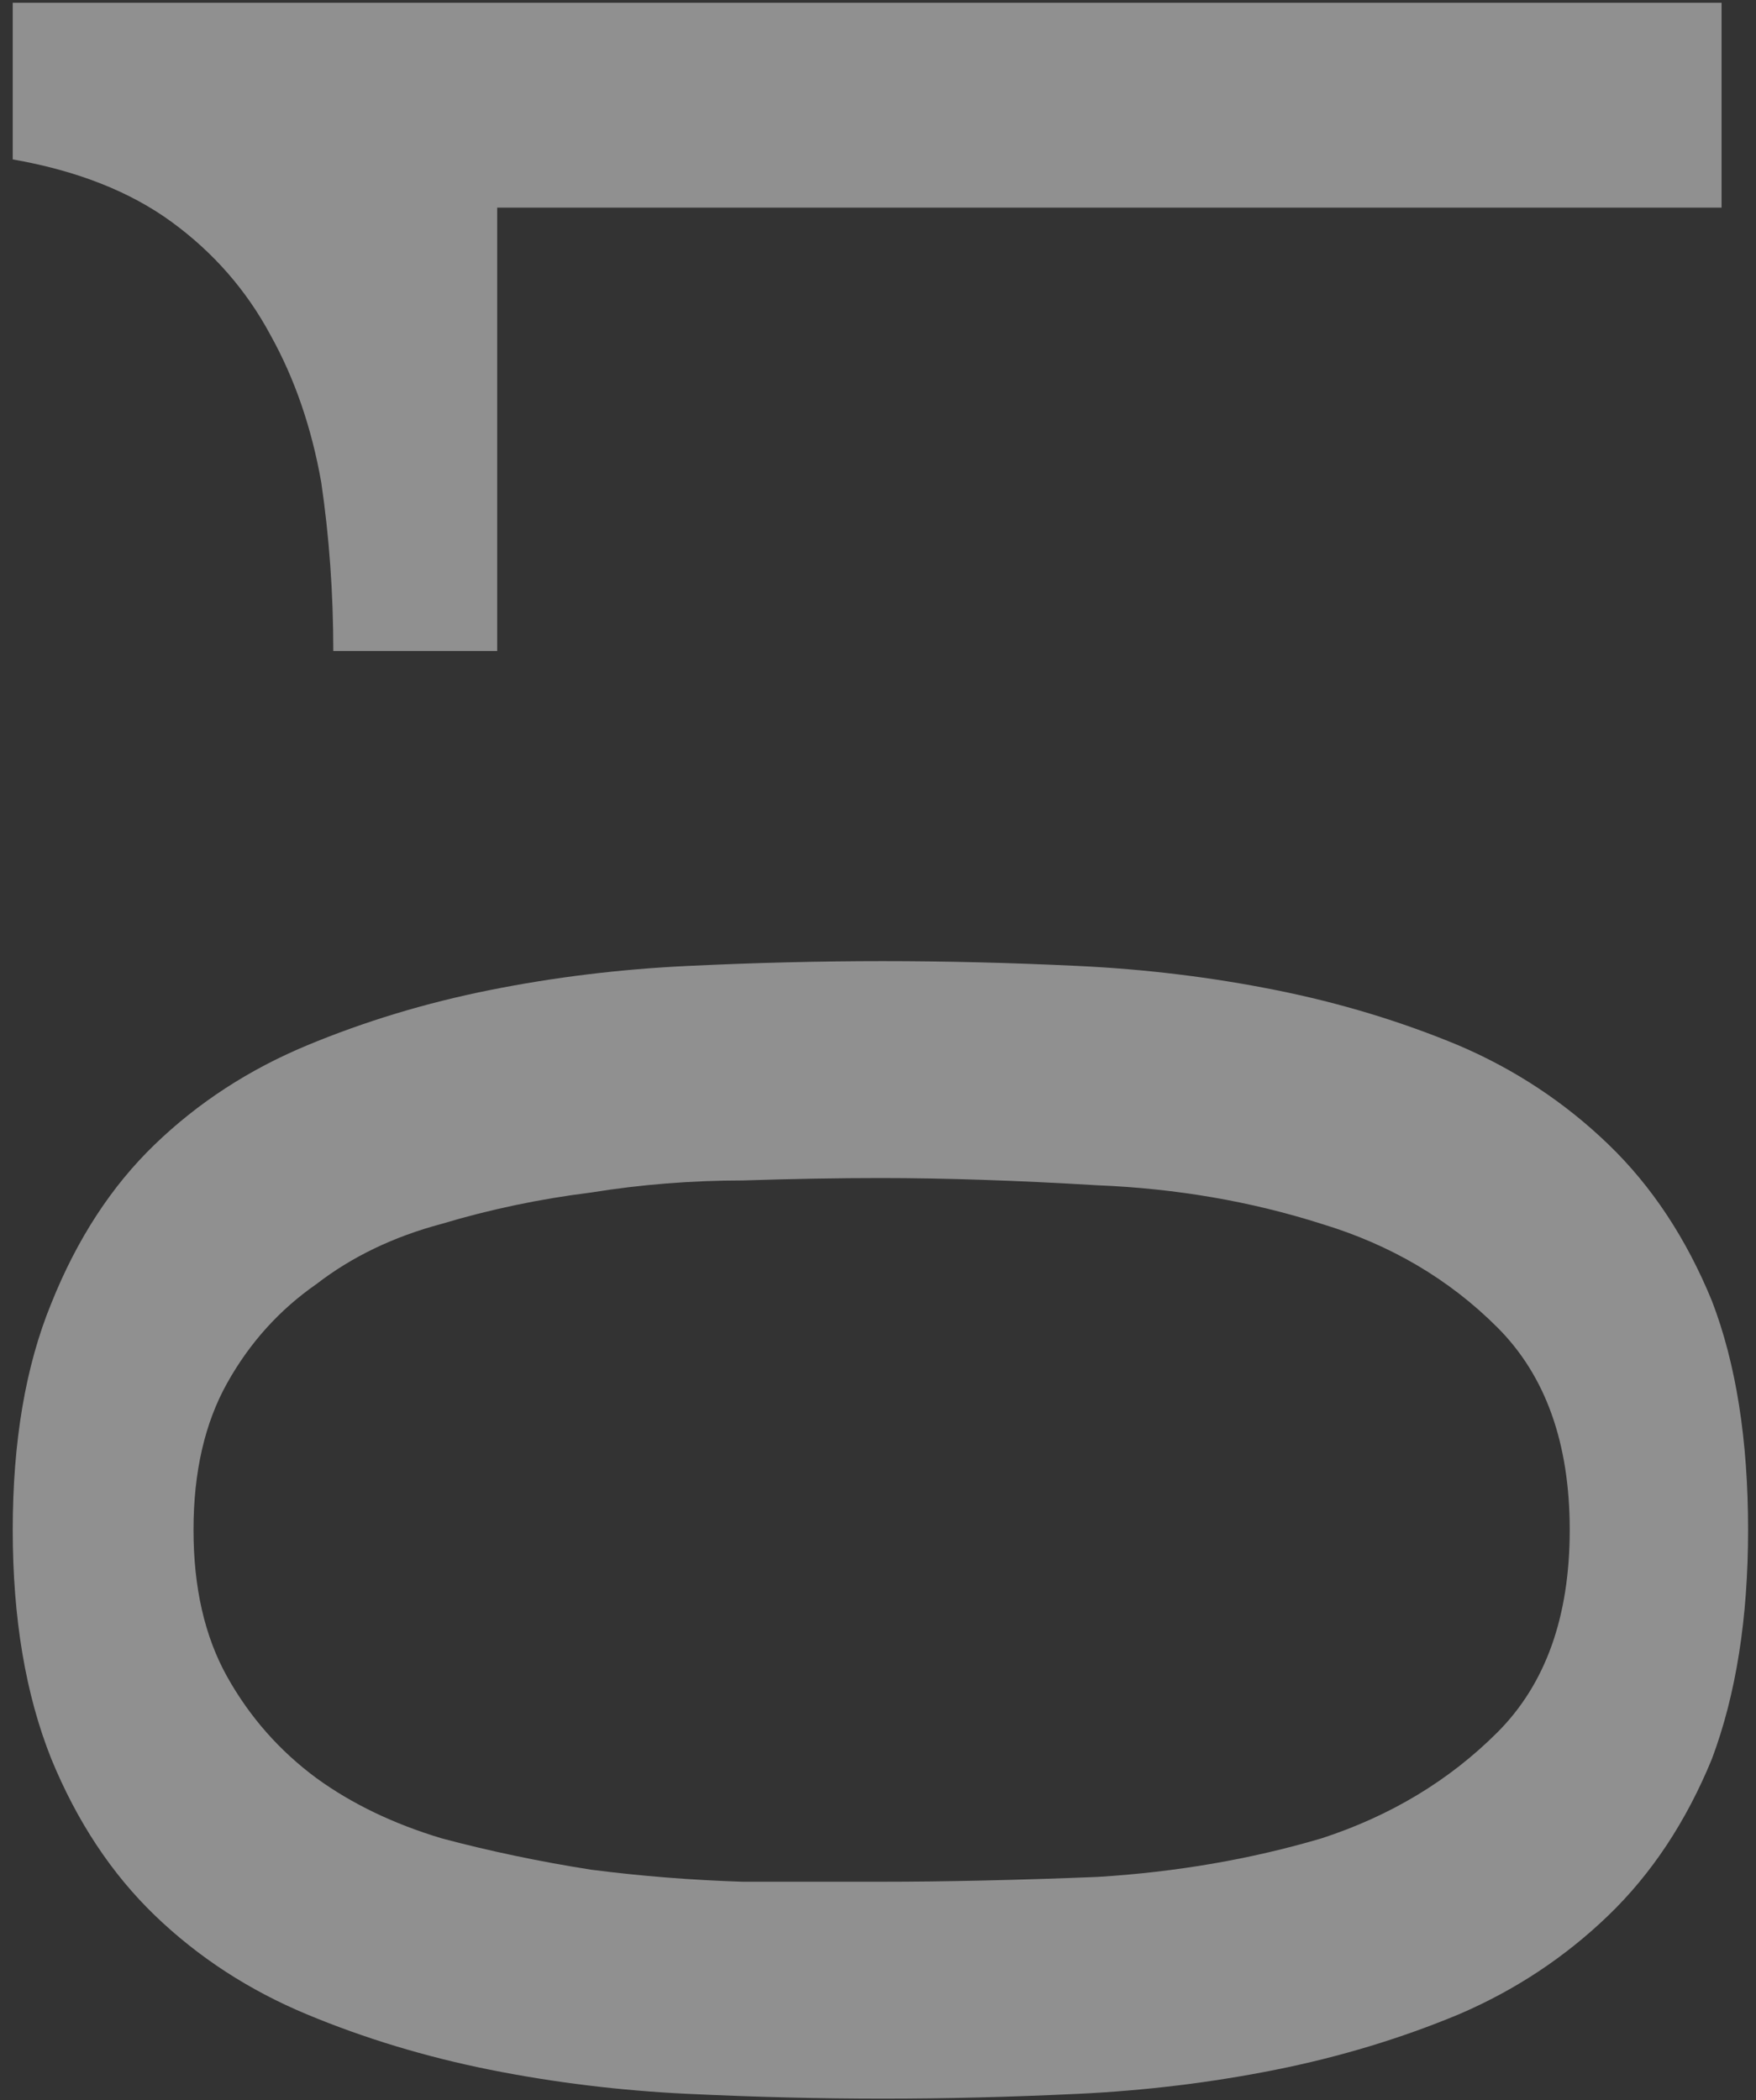
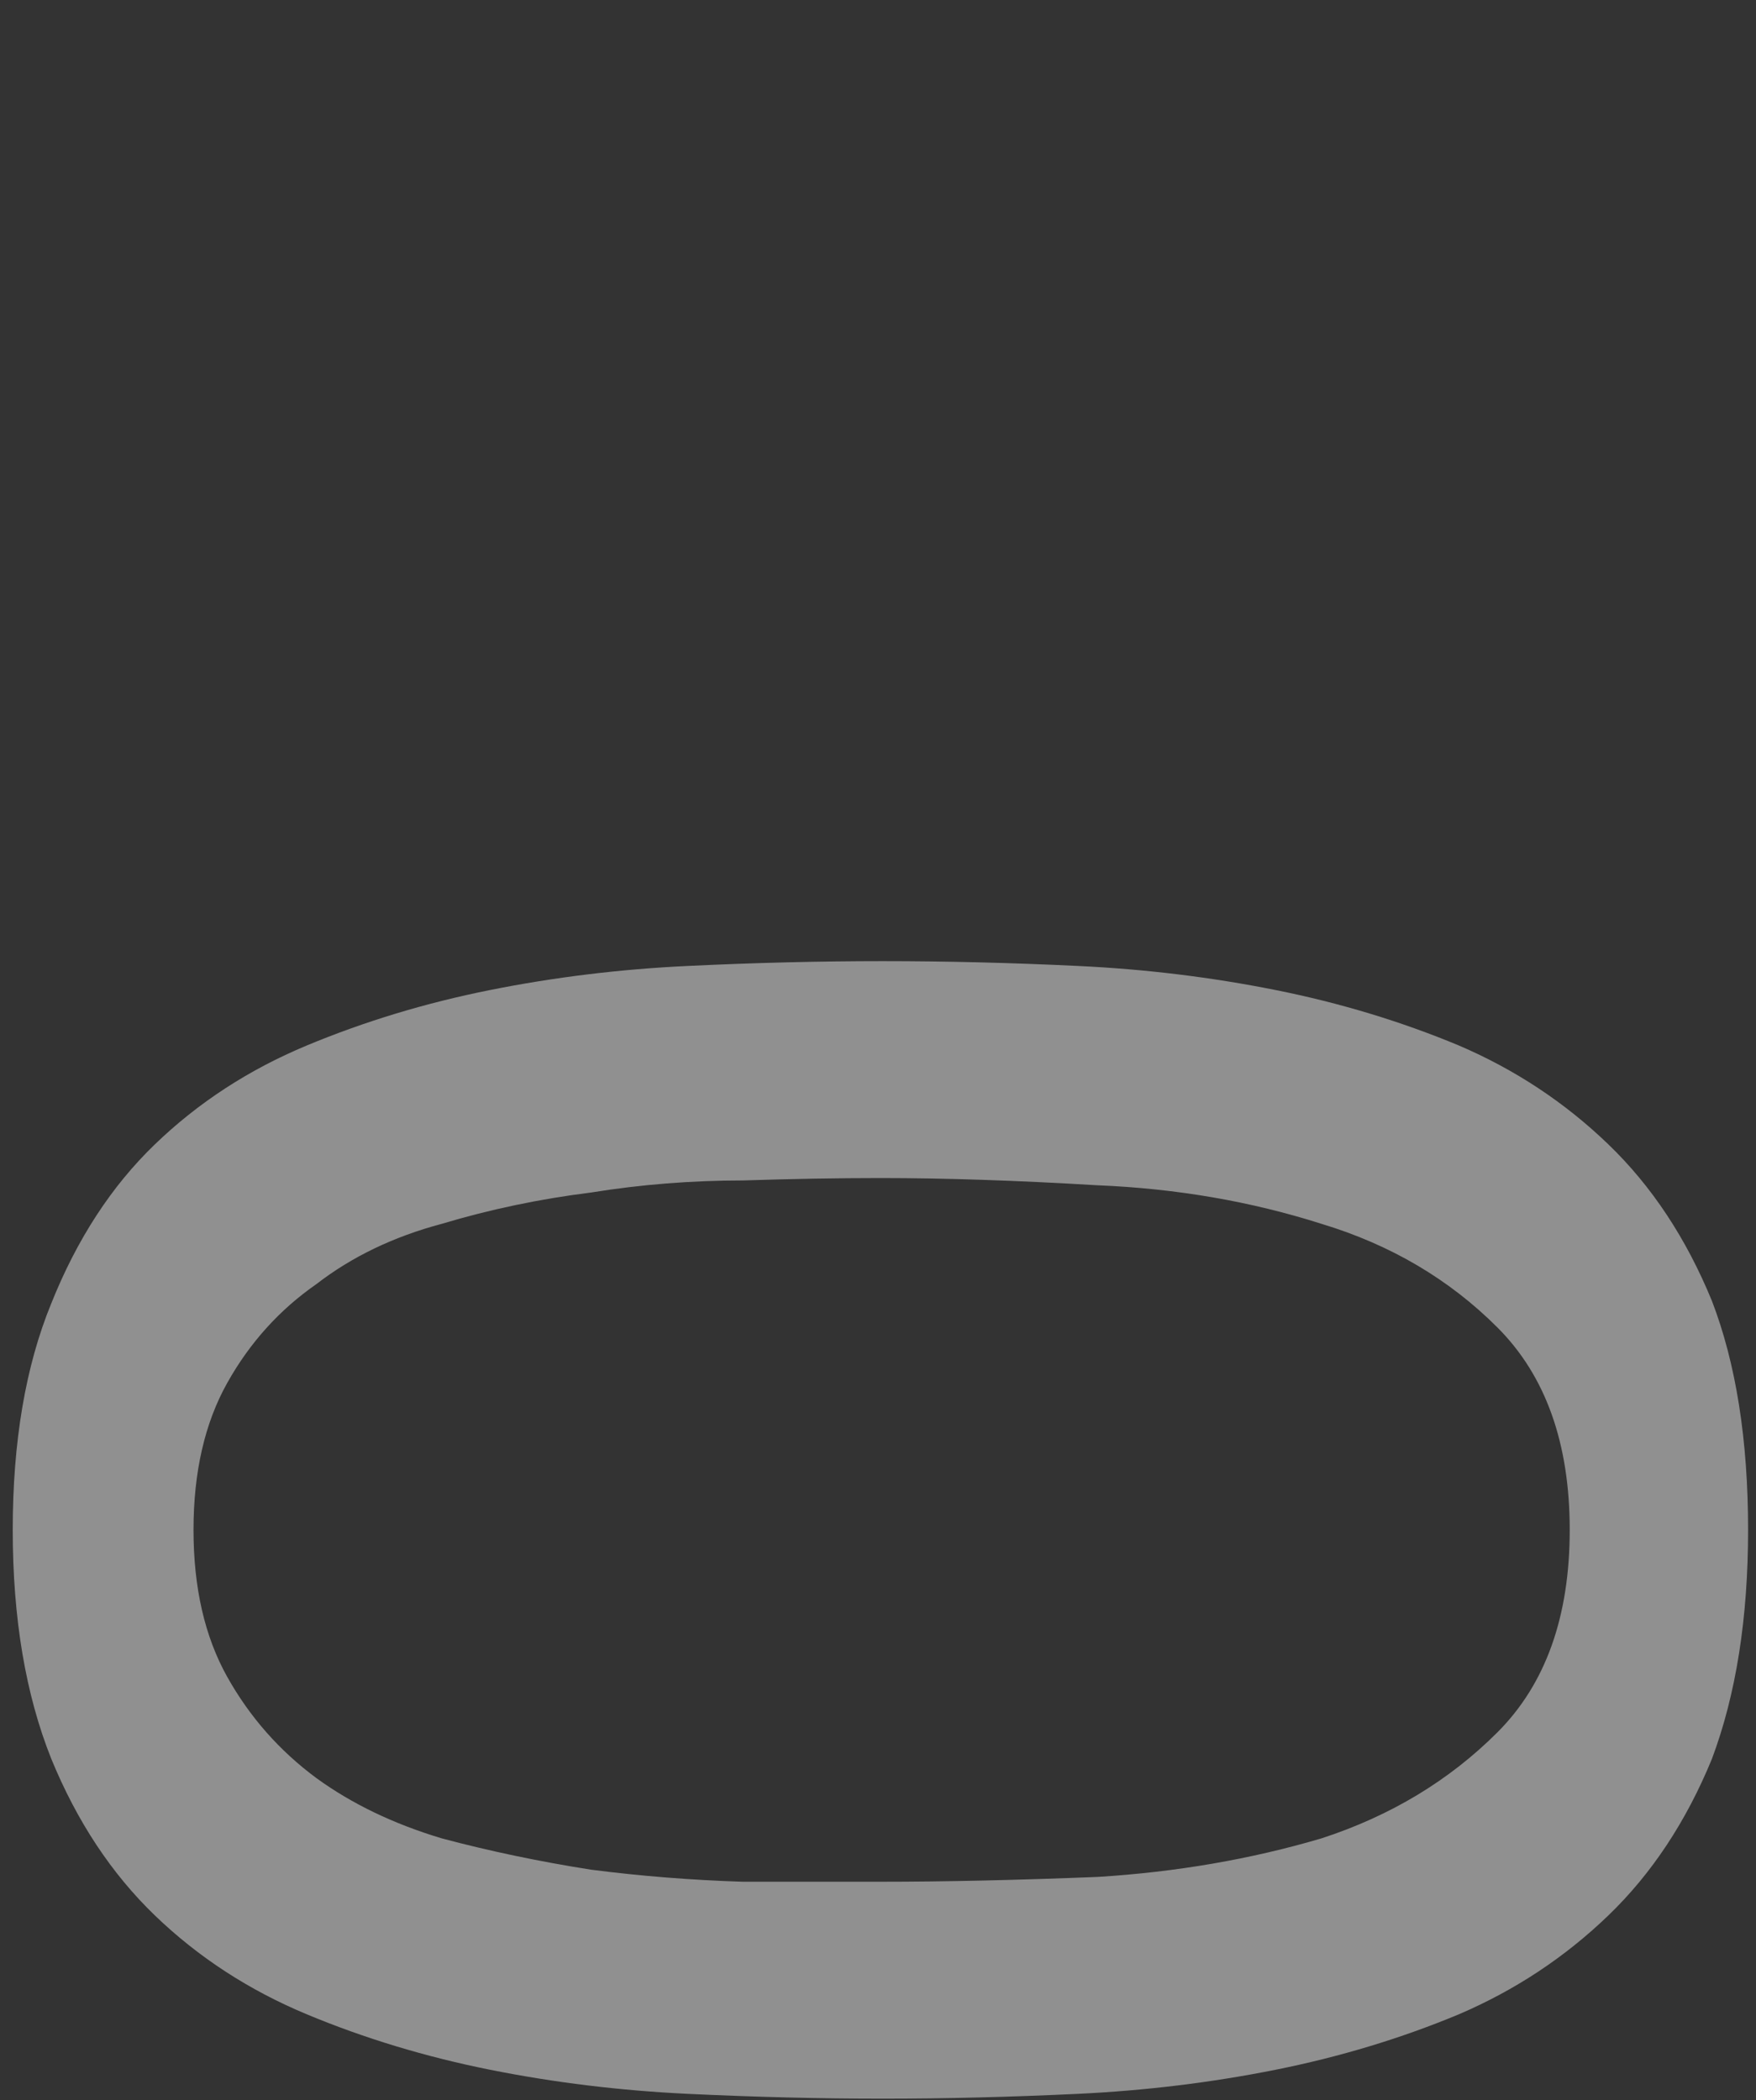
<svg xmlns="http://www.w3.org/2000/svg" width="51" height="61" viewBox="0 0 51 61" fill="none">
  <rect x="0" y="0" width="51" height="61" fill="#333333" stroke="none" />
  <g opacity="0.5">
    <path d="M25.57 54.657C24.357 54.657 23.027 54.657 21.58 54.657C20.087 54.61 18.617 54.493 17.17 54.307C15.677 54.073 14.23 53.77 12.83 53.397C11.43 52.977 10.217 52.393 9.19 51.647C8.117 50.853 7.253 49.873 6.6 48.707C5.947 47.54 5.62 46.117 5.62 44.437C5.62 42.757 5.947 41.333 6.6 40.167C7.253 39 8.117 38.043 9.19 37.297C10.217 36.503 11.43 35.92 12.83 35.547C14.23 35.127 15.677 34.823 17.17 34.637C18.617 34.403 20.087 34.287 21.58 34.287C23.027 34.24 24.357 34.217 25.57 34.217C27.437 34.217 29.537 34.287 31.87 34.427C34.157 34.52 36.327 34.893 38.38 35.547C40.387 36.153 42.09 37.157 43.49 38.557C44.89 39.957 45.59 41.917 45.59 44.437C45.59 46.957 44.89 48.917 43.49 50.317C42.09 51.717 40.387 52.743 38.38 53.397C36.327 54.003 34.157 54.377 31.87 54.517C29.537 54.61 27.437 54.657 25.57 54.657ZM25.64 60.957C27.46 60.957 29.35 60.91 31.31 60.817C33.27 60.723 35.184 60.49 37.05 60.117C38.917 59.743 40.69 59.207 42.37 58.507C44.004 57.807 45.45 56.85 46.71 55.637C47.97 54.423 48.974 52.907 49.72 51.087C50.42 49.22 50.77 47.003 50.77 44.437C50.77 41.823 50.42 39.607 49.72 37.787C48.974 35.967 47.97 34.45 46.71 33.237C45.45 32.023 44.004 31.067 42.37 30.367C40.69 29.667 38.917 29.13 37.05 28.757C35.184 28.383 33.27 28.15 31.31 28.057C29.35 27.963 27.46 27.917 25.64 27.917C23.82 27.917 21.93 27.963 19.97 28.057C18.01 28.15 16.097 28.383 14.23 28.757C12.364 29.13 10.59 29.667 8.91 30.367C7.23 31.067 5.76 32.023 4.5 33.237C3.24 34.45 2.237 35.99 1.49 37.857C0.743 39.677 0.37 41.87 0.37 44.437C0.37 47.003 0.743 49.22 1.49 51.087C2.237 52.907 3.24 54.423 4.5 55.637C5.76 56.85 7.23 57.807 8.91 58.507C10.59 59.207 12.364 59.743 14.23 60.117C16.097 60.49 18.01 60.723 19.97 60.817C21.93 60.91 23.82 60.957 25.64 60.957Z" fill="#EEEEEE" />
-     <path d="M50 0.08L0.37 0.08L0.37 4.63C2.237 4.957 3.777 5.563 4.99 6.45C6.203 7.337 7.16 8.433 7.86 9.74C8.56 11 9.05 12.423 9.33 14.01C9.563 15.597 9.68 17.23 9.68 18.91H14.44L14.44 6.03L50 6.03V0.08Z" fill="#EEEEEE" />
  </g>
</svg>